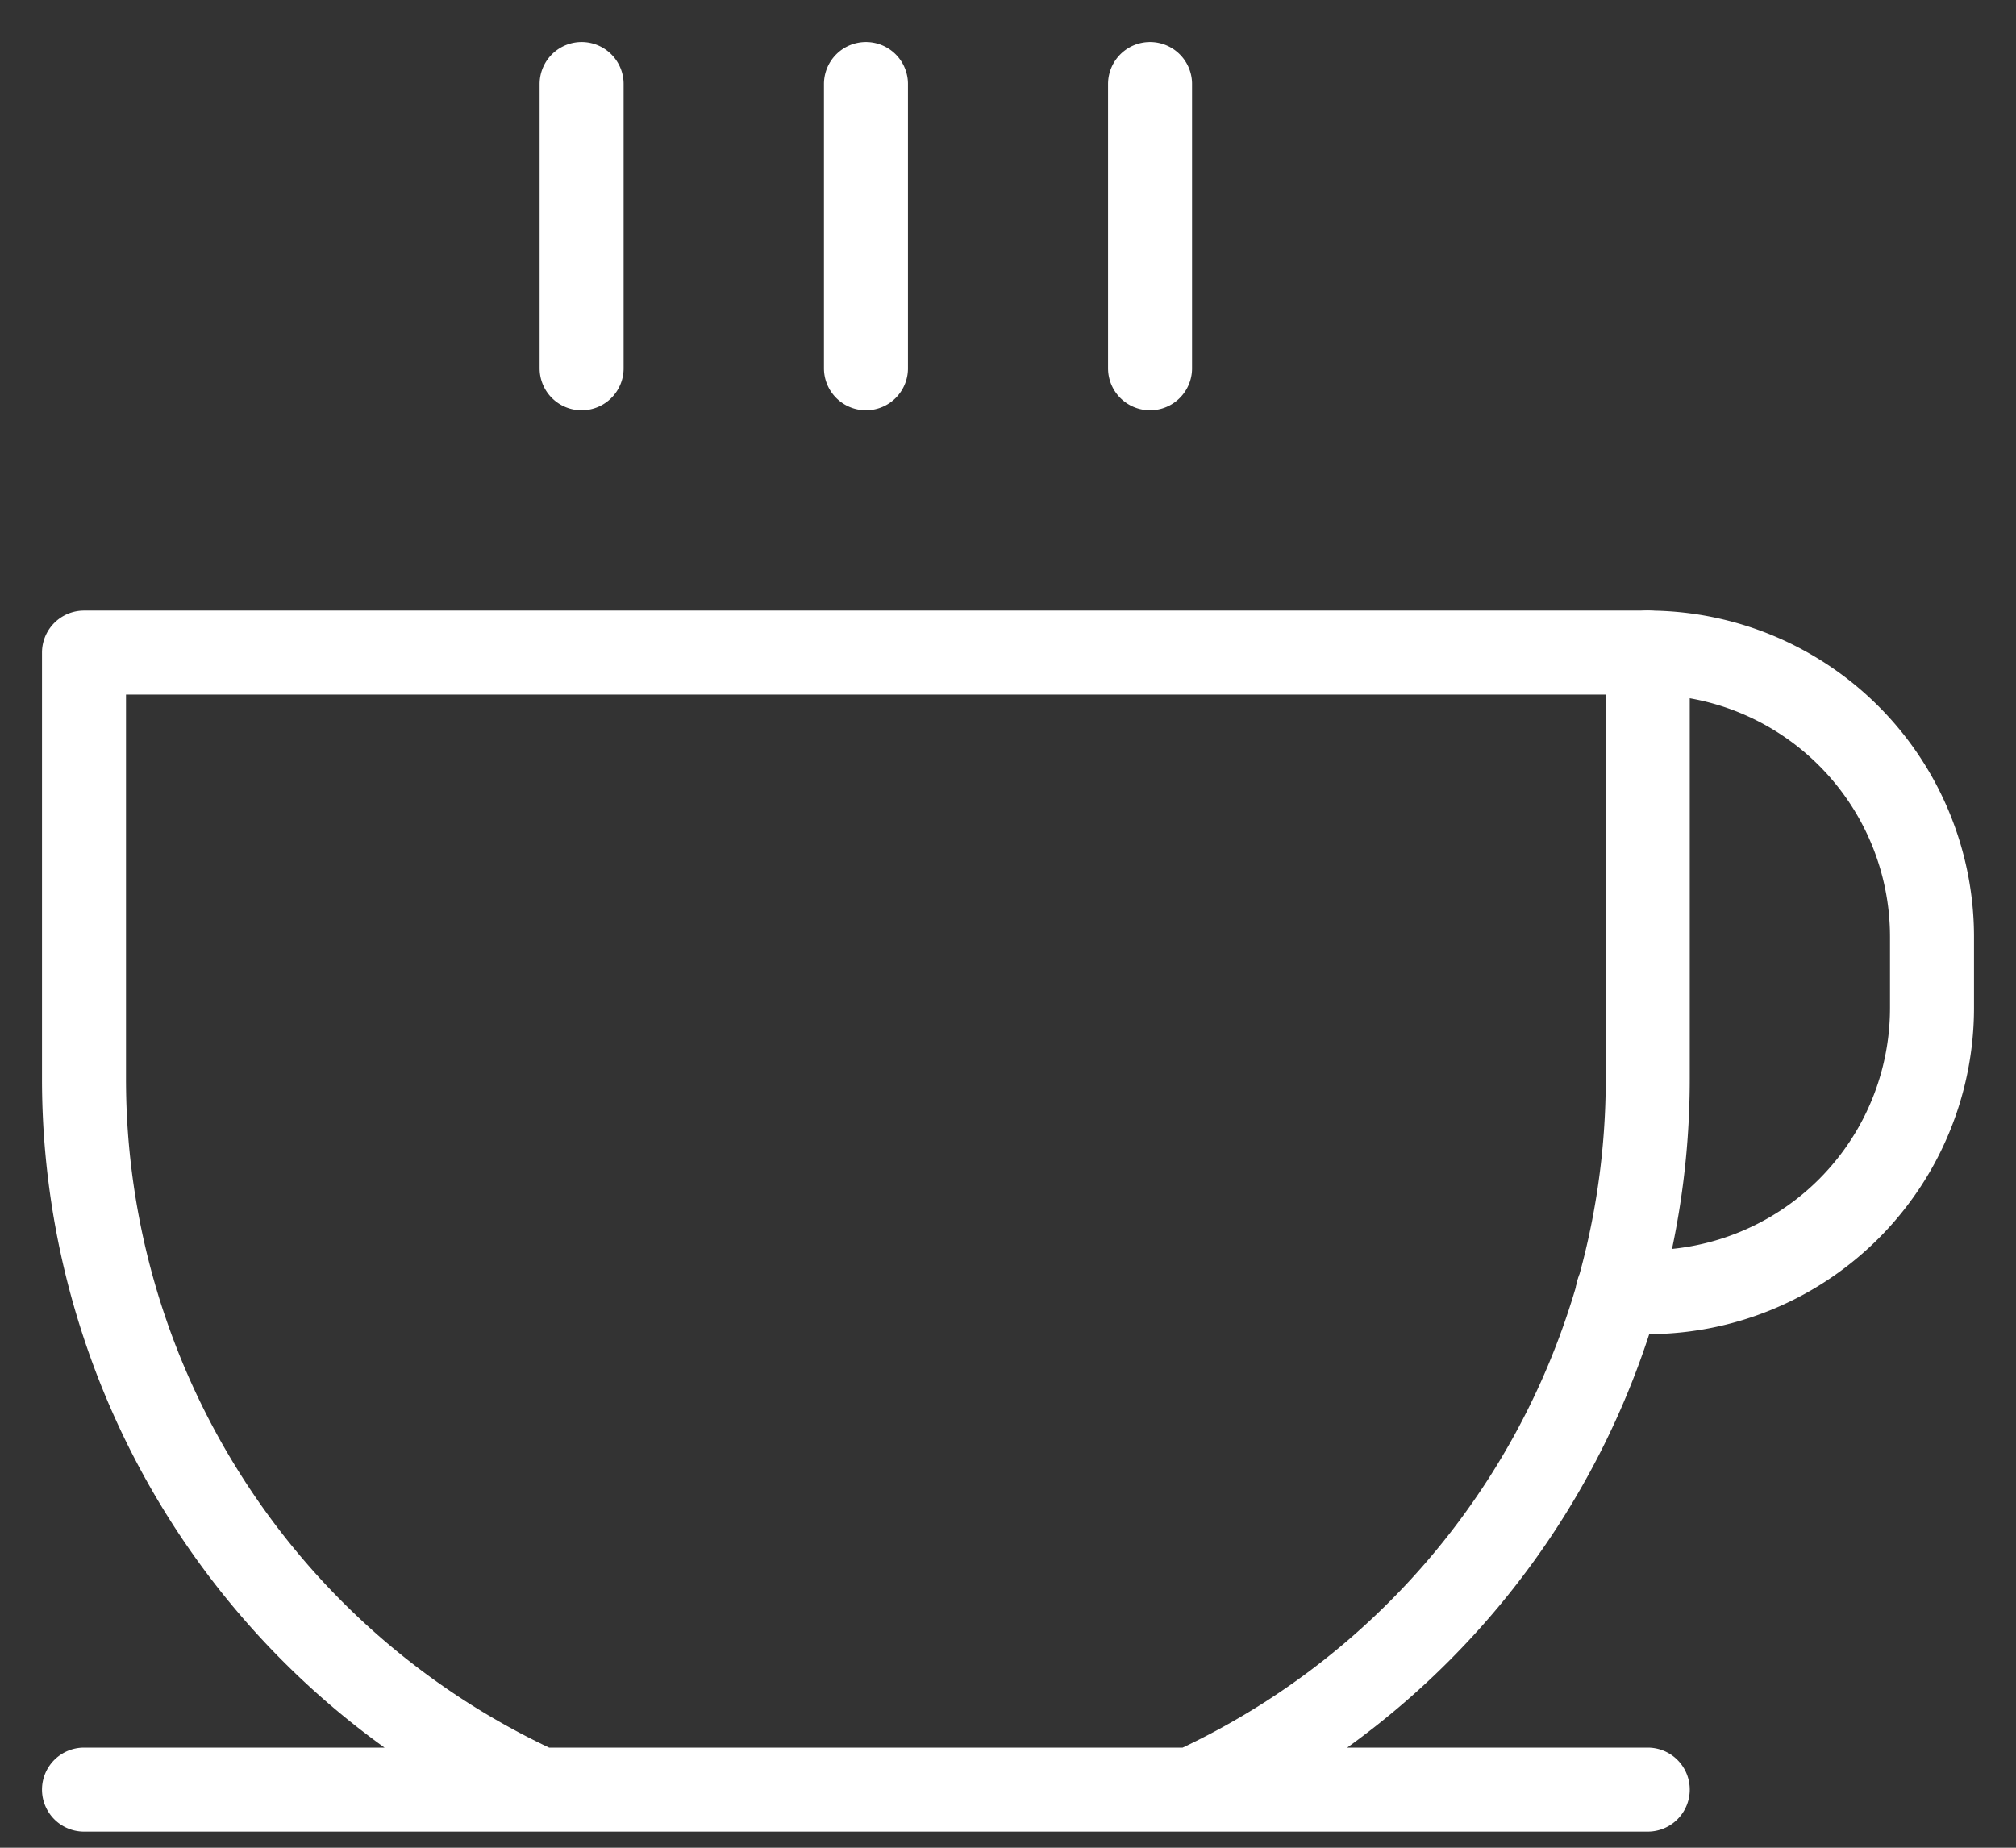
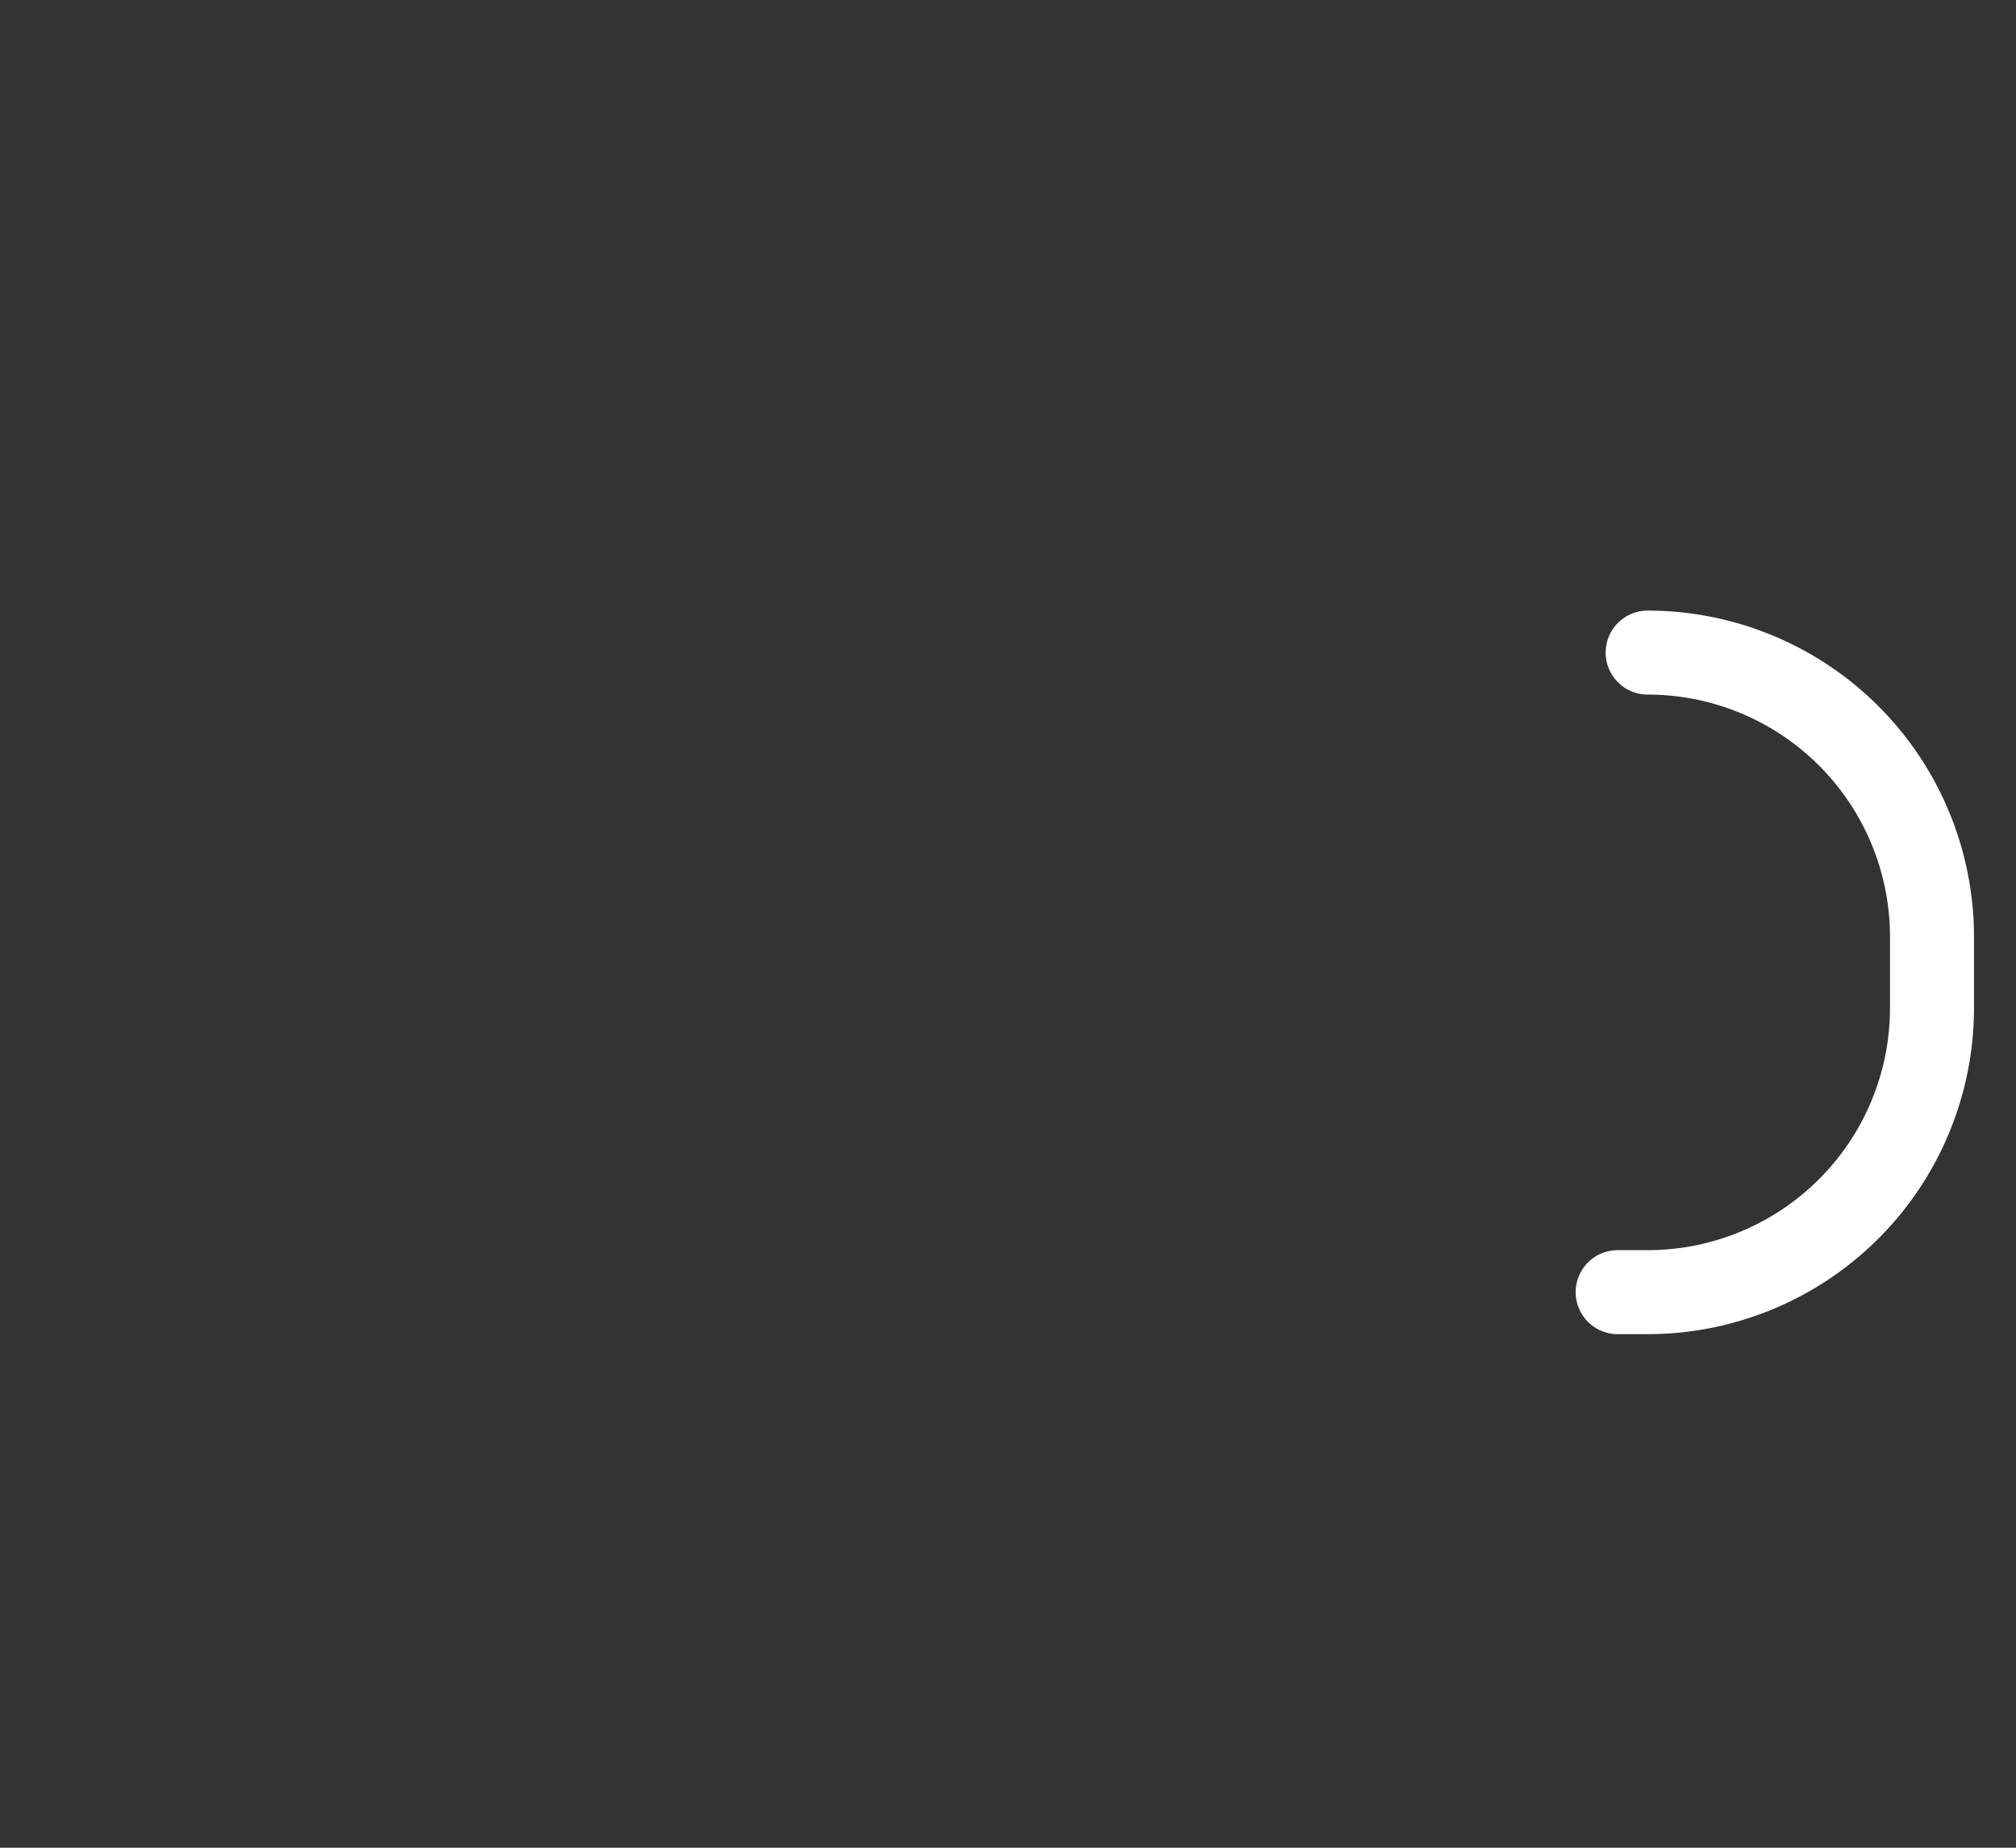
<svg xmlns="http://www.w3.org/2000/svg" width="24" height="22" viewBox="0 0 24 22" fill="none">
  <rect x="0" y="0" width="24" height="22" fill="#333333" stroke="none" />
-   <path d="M6.924 1v3.385M10.309 1v3.385M13.691 1v3.385M1 21.308h18.616M6.426 21.308A9.309 9.309 0 0 1 1 12.847V7.77h18.616v5.077a9.31 9.31 0 0 1-5.426 8.461" stroke="#fff" stroke-linecap="round" stroke-linejoin="round" />
  <path d="M19.615 7.77A3.385 3.385 0 0 1 23 11.154V12a3.385 3.385 0 0 1-3.385 3.385h-.357" stroke="#fff" stroke-linecap="round" stroke-linejoin="round" />
</svg>